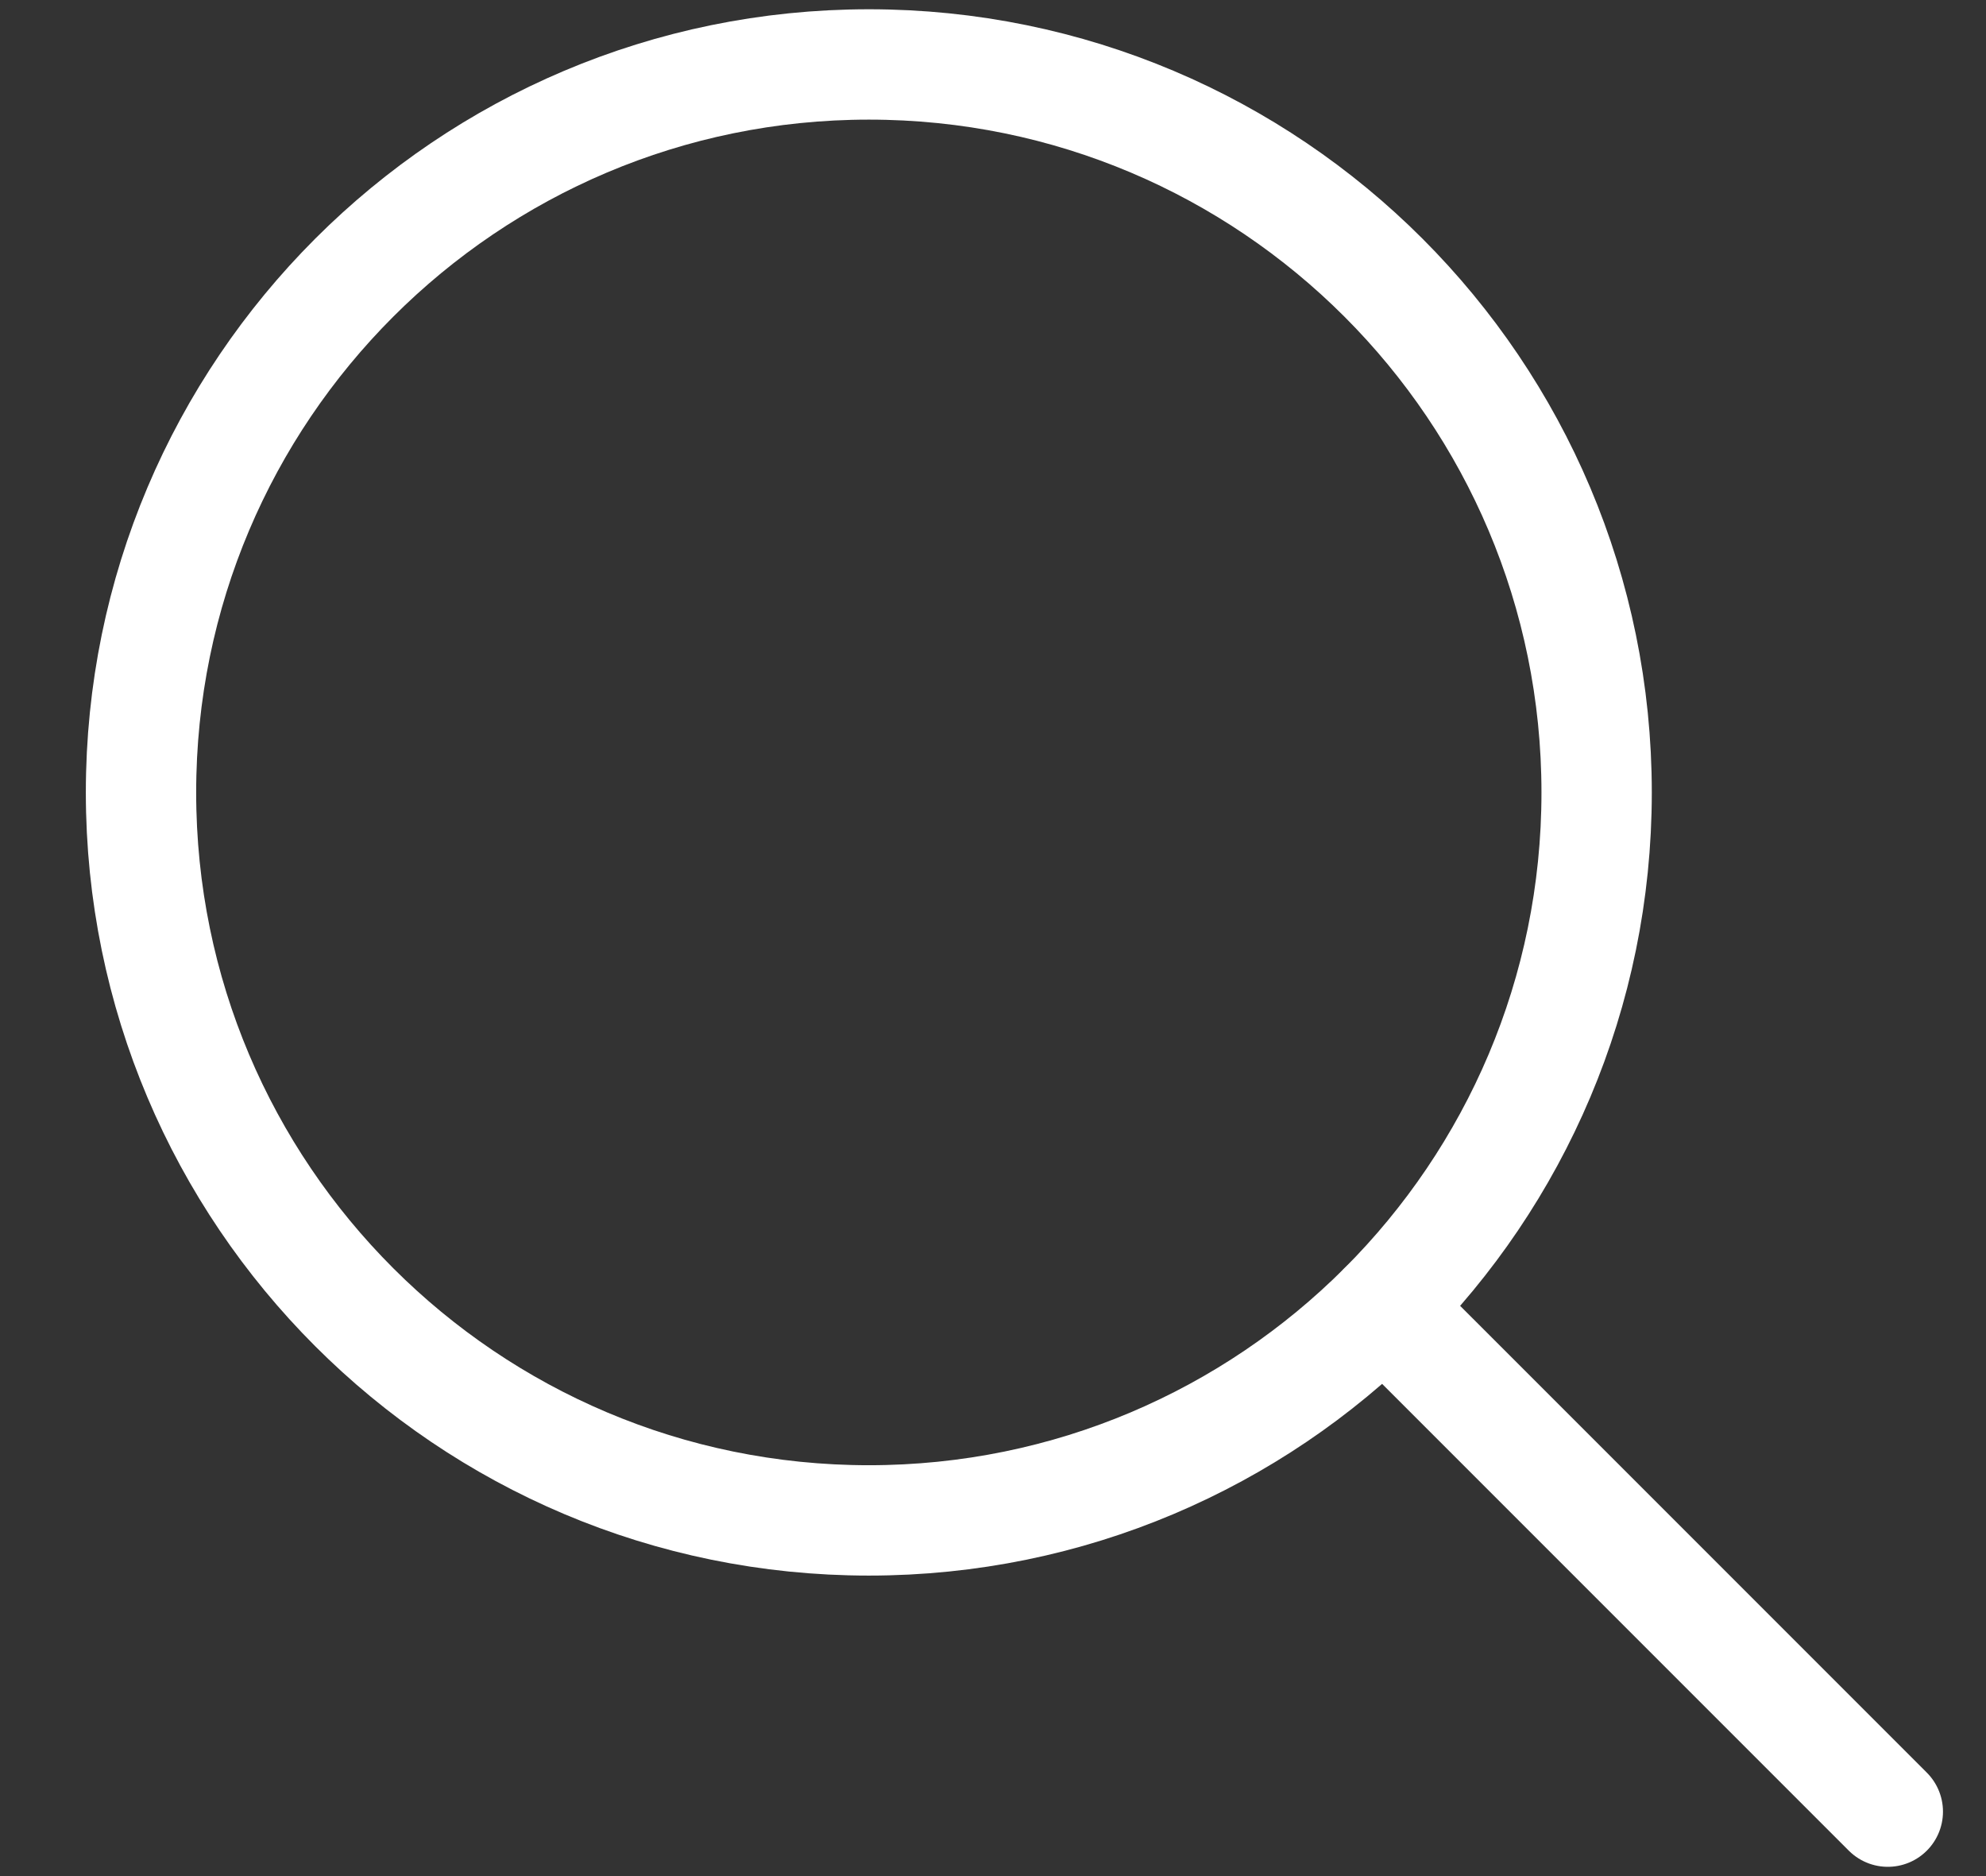
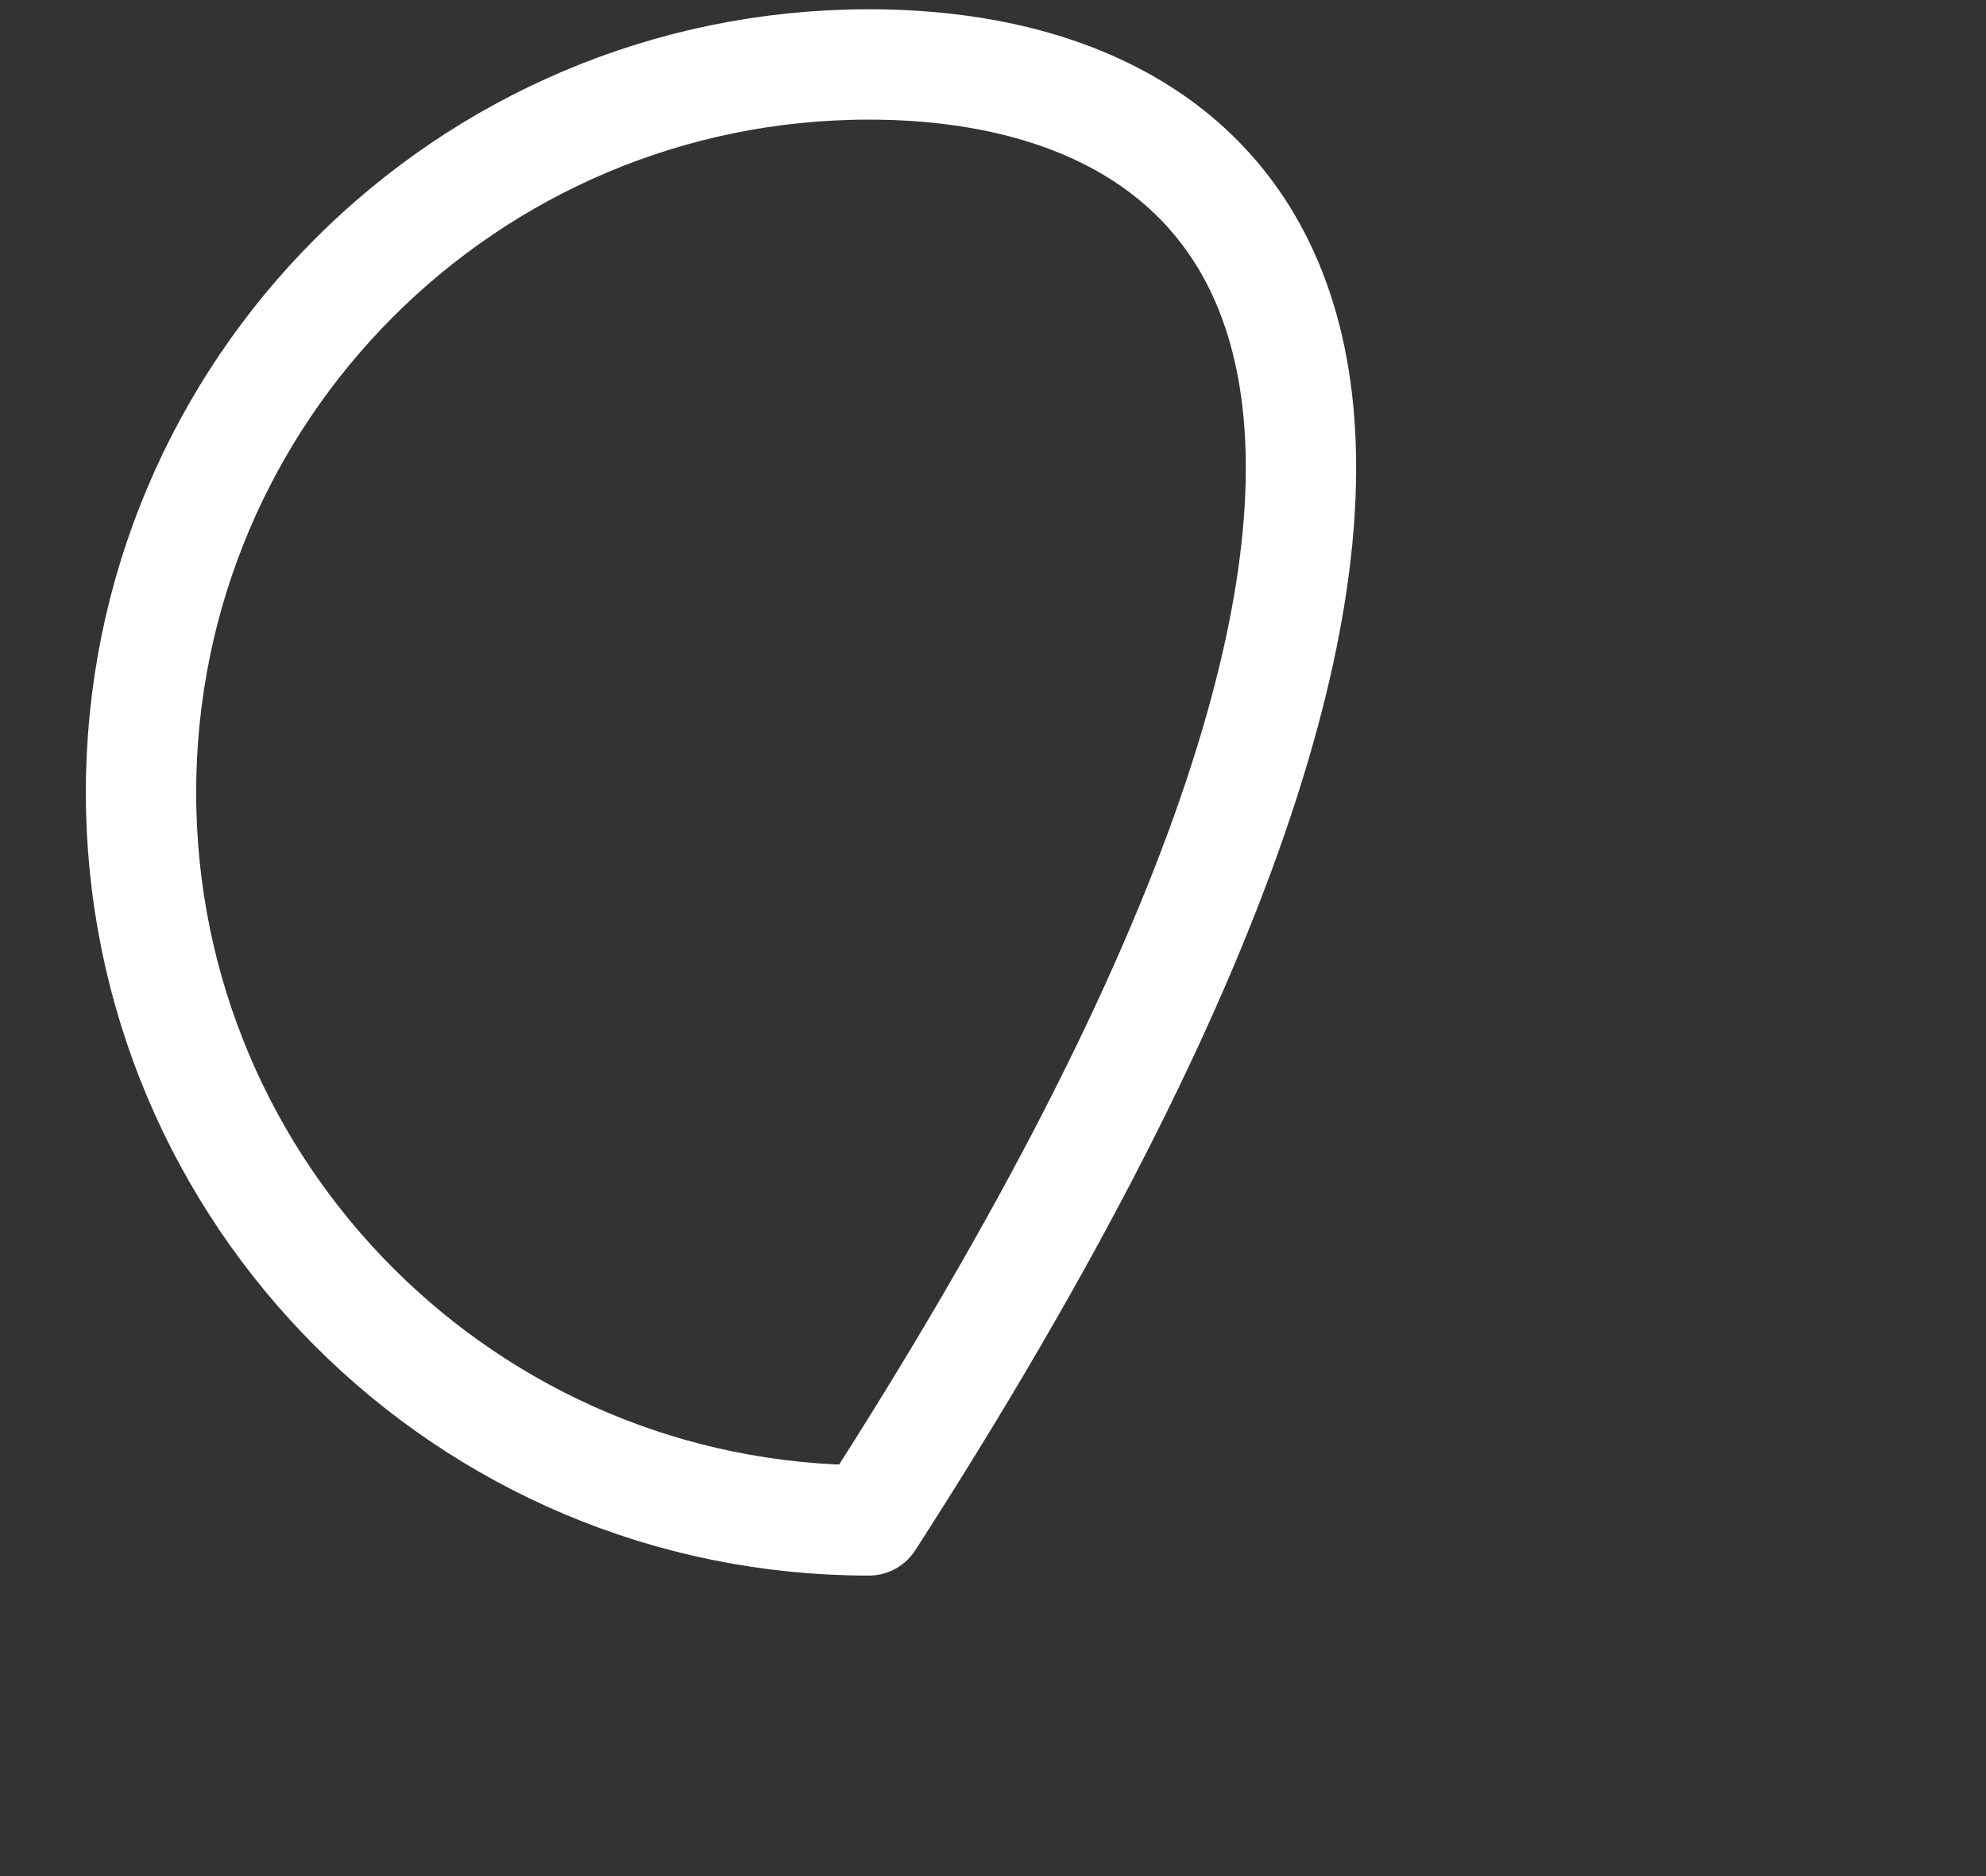
<svg xmlns="http://www.w3.org/2000/svg" width="18" height="17" viewBox="0 0 18 17" fill="none">
  <rect x="0" y="0" width="18" height="17" fill="#333333" stroke="none" />
-   <path d="M7.875 13.777C11.518 13.777 14.471 10.824 14.471 7.181C14.471 3.538 11.518 0.584 7.875 0.584C4.232 0.584 1.278 3.538 1.278 7.181C1.278 10.824 4.232 13.777 7.875 13.777Z" stroke="white" stroke-linecap="round" stroke-linejoin="round" />
-   <path d="M12.539 11.845L17.11 16.416" stroke="white" stroke-linecap="round" stroke-linejoin="round" />
+   <path d="M7.875 13.777C14.471 3.538 11.518 0.584 7.875 0.584C4.232 0.584 1.278 3.538 1.278 7.181C1.278 10.824 4.232 13.777 7.875 13.777Z" stroke="white" stroke-linecap="round" stroke-linejoin="round" />
</svg>